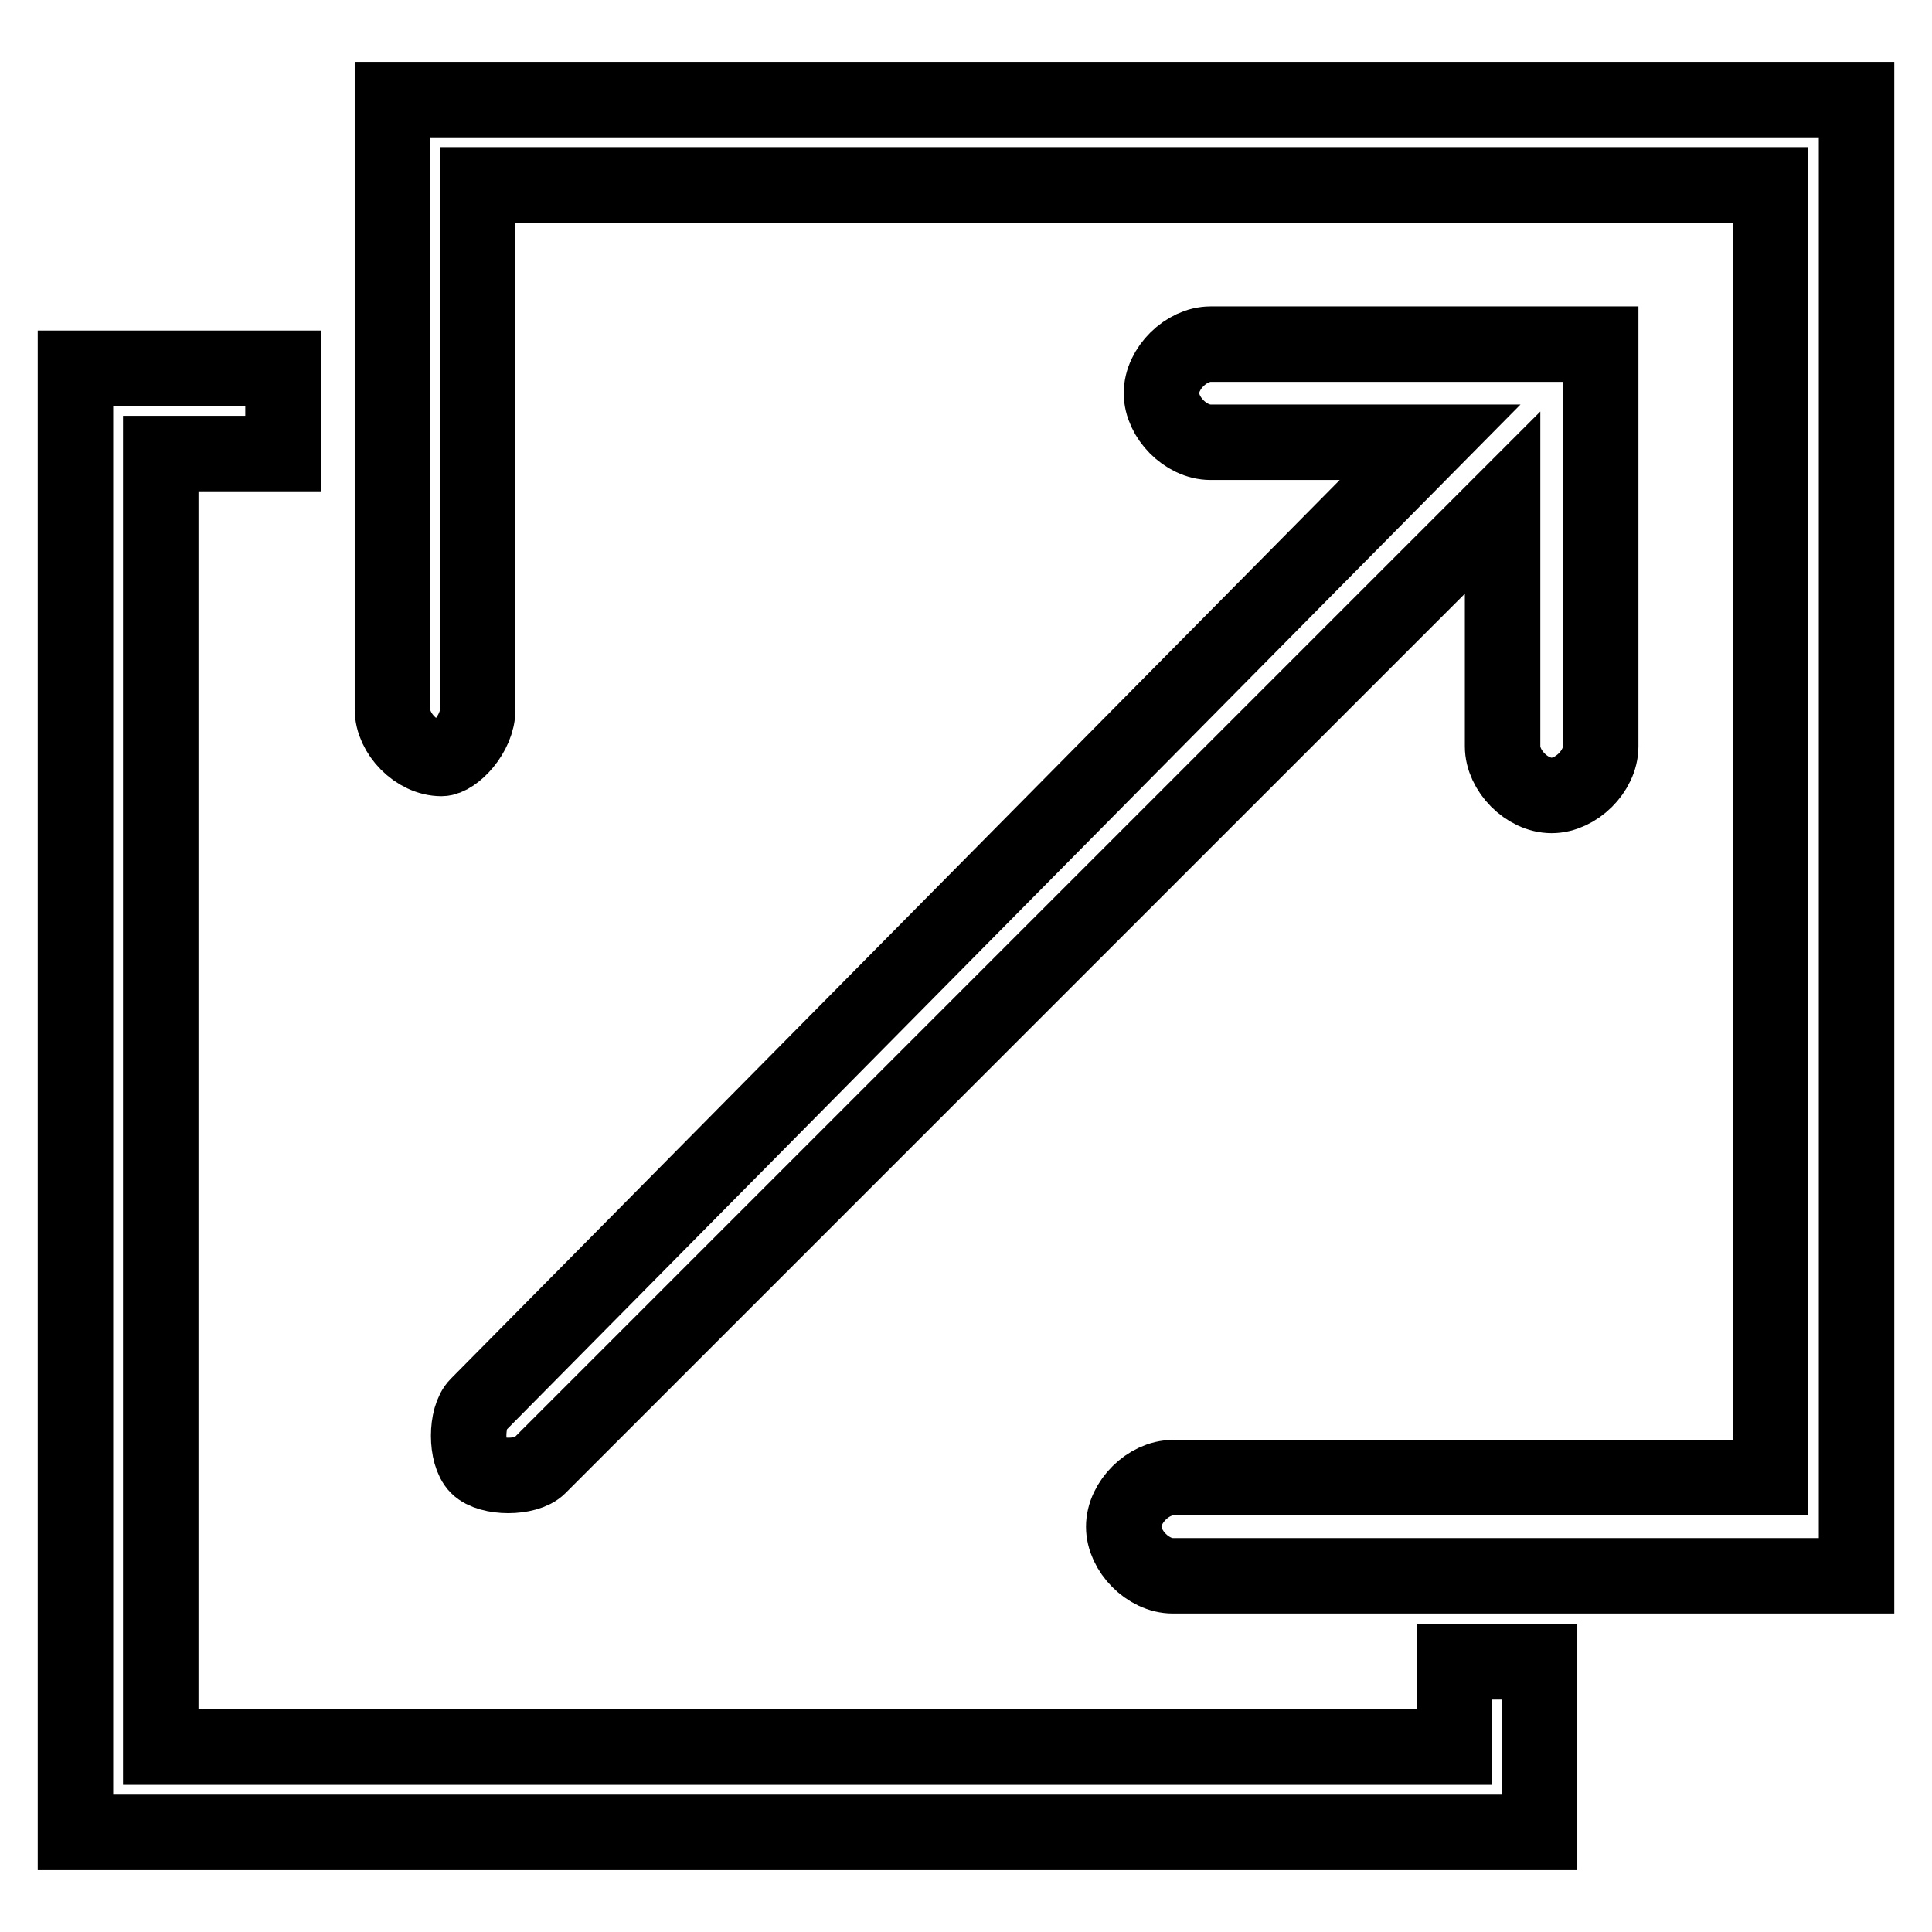
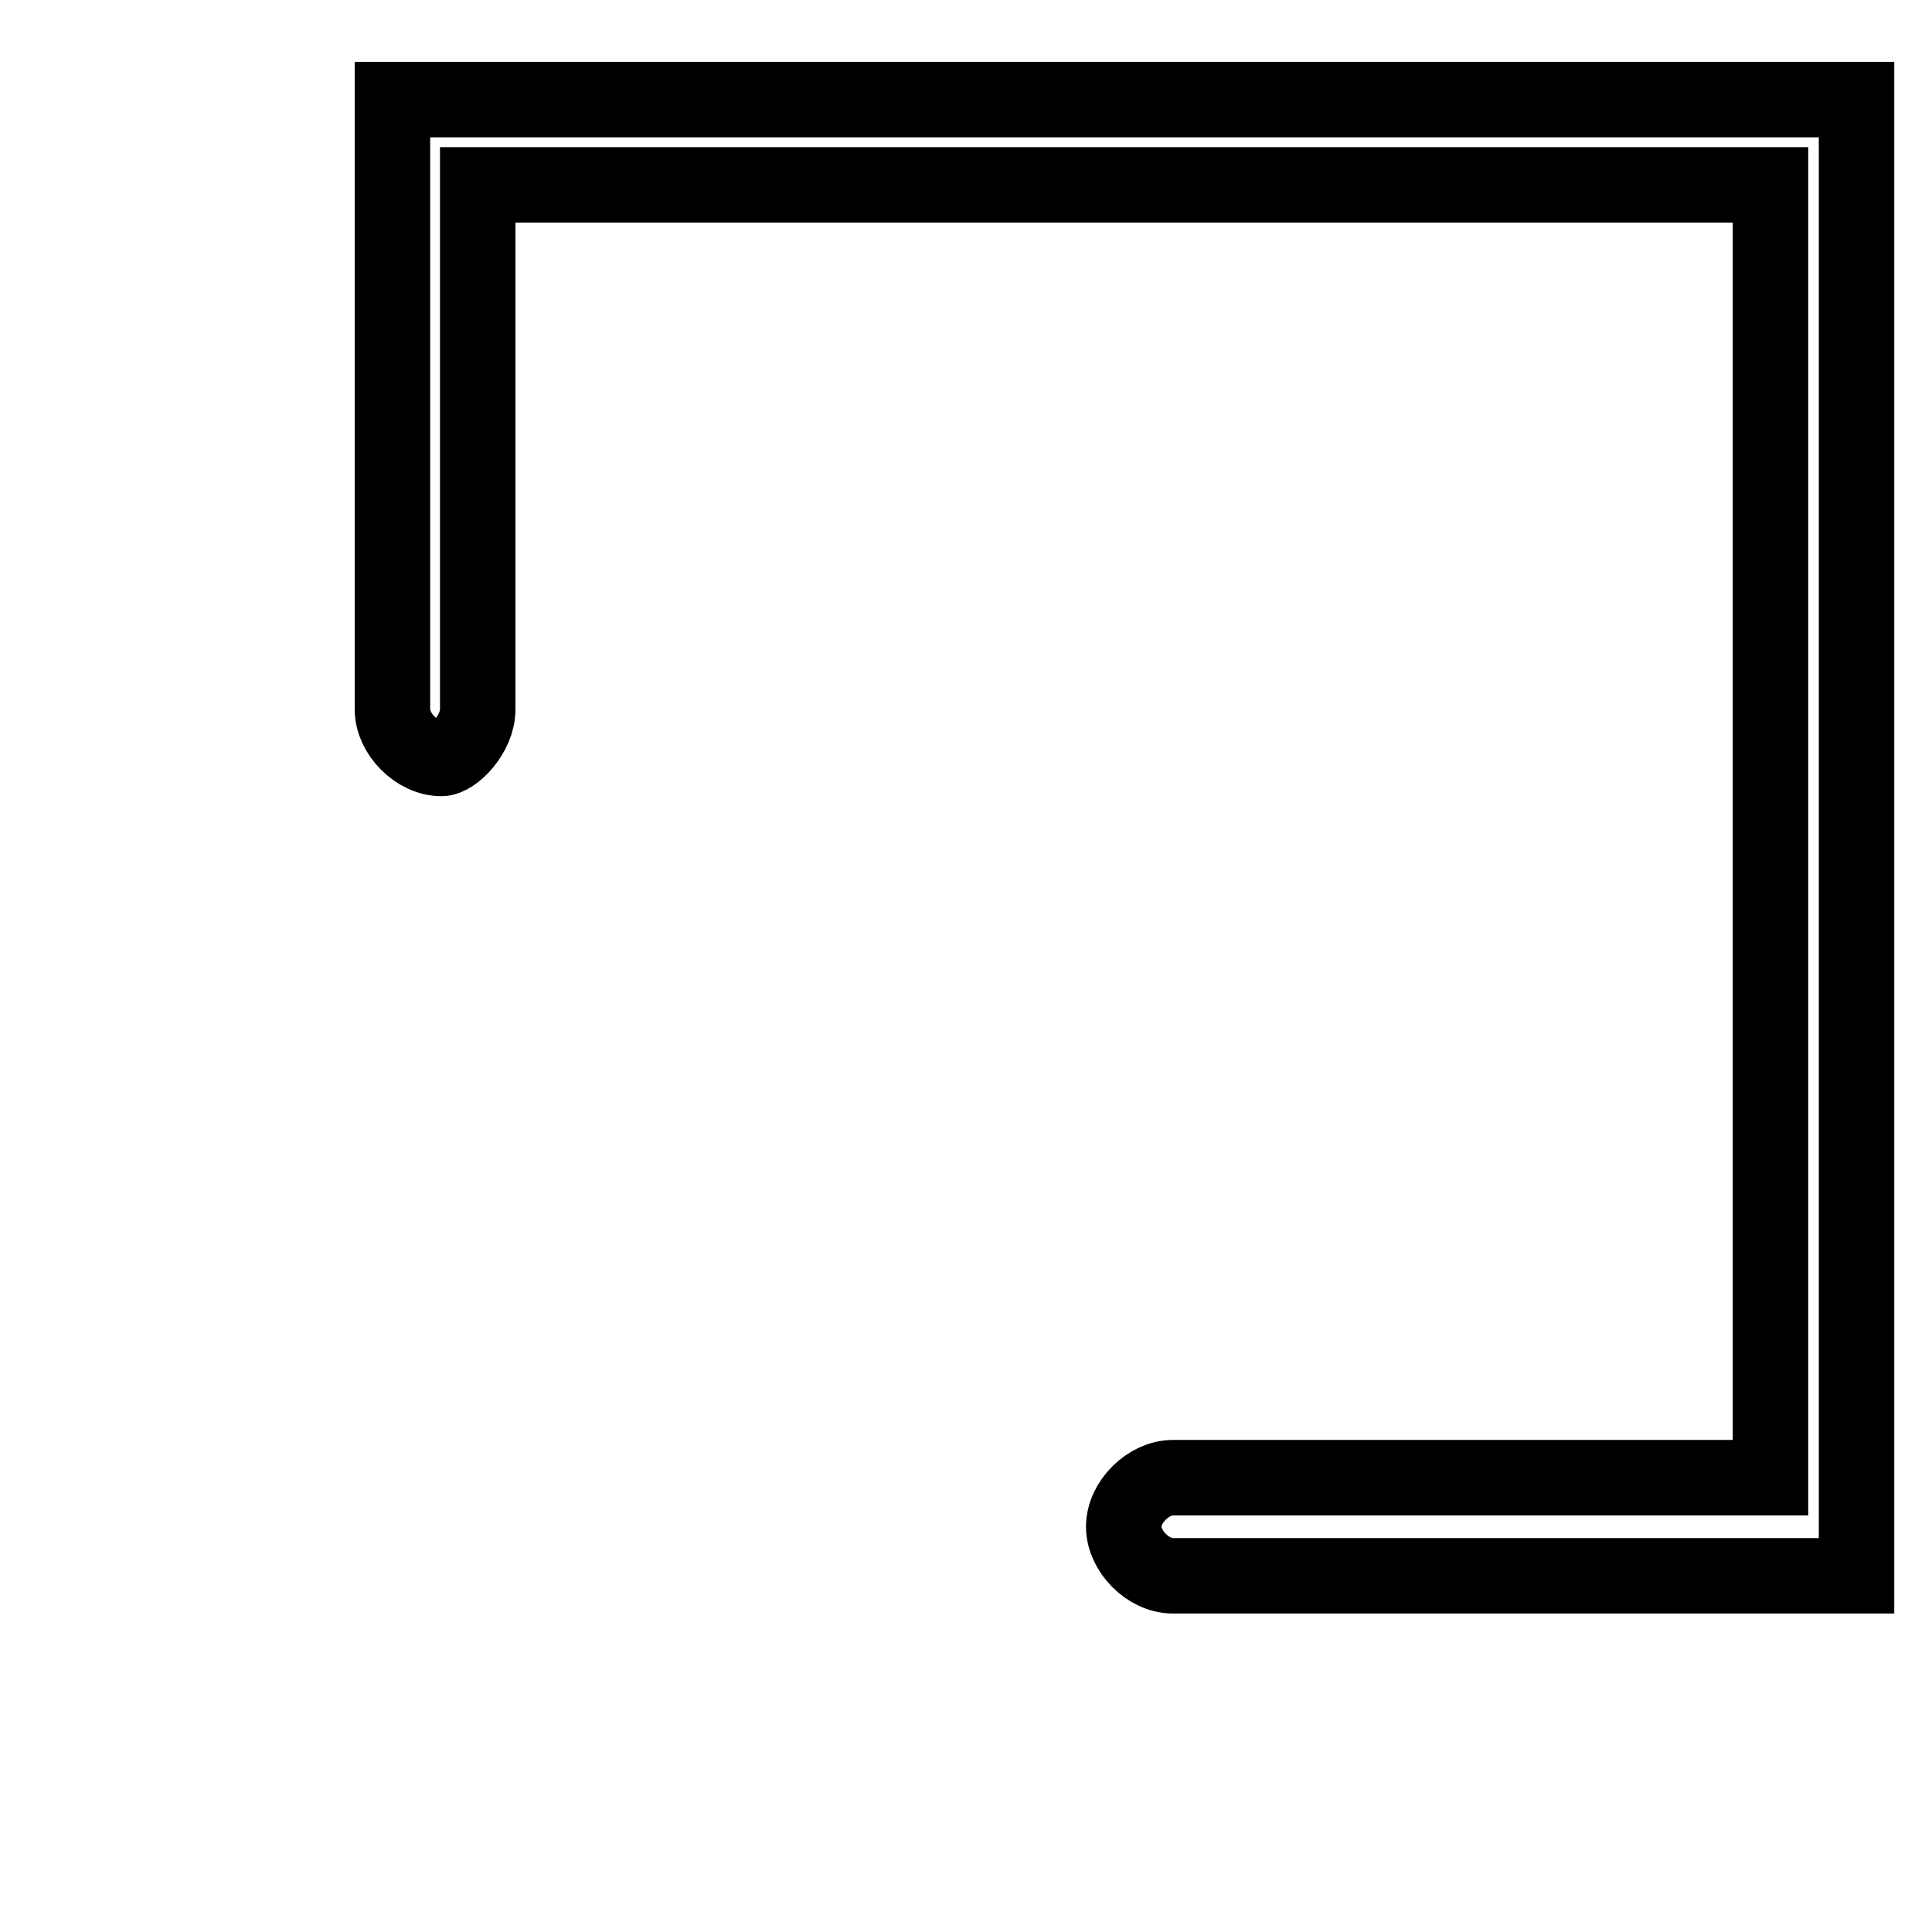
<svg xmlns="http://www.w3.org/2000/svg" version="1.1" x="0px" y="0px" viewBox="0 0 256 256" enable-background="new 0 0 256 256" xml:space="preserve">
  <g>
    <path stroke-width="10" fill-opacity="0" stroke="#000000" d="M63.3,13.2H52v80.8c0,3.2,3.2,6.5,6.5,6.5c1.6,0,4.8-3.2,4.8-6.5V24.5h171.3v171.3h-79.2 c-3.2,0-6.5,3.2-6.5,6.5c0,3.2,3.2,6.5,6.5,6.5H246V13.2H63.3z" />
-     <path stroke-width="10" fill-opacity="0" stroke="#000000" d="M63.3,186.2c-1.6,1.6-1.6,6.5,0,8.1s6.5,1.6,8.1,0L199.1,66.6v32.3c0,3.2,3.2,6.5,6.5,6.5 c3.2,0,6.5-3.2,6.5-6.5V45.6h-51.7c-3.2,0-6.5,3.2-6.5,6.5c0,3.2,3.2,6.5,6.5,6.5h29.1L63.3,186.2z" />
-     <path stroke-width="10" fill-opacity="0" stroke="#000000" d="M10,48.8v194h194v-22.6h-11.3v11.3H21.3V60.1h16.2V48.8H10z" />
  </g>
</svg>